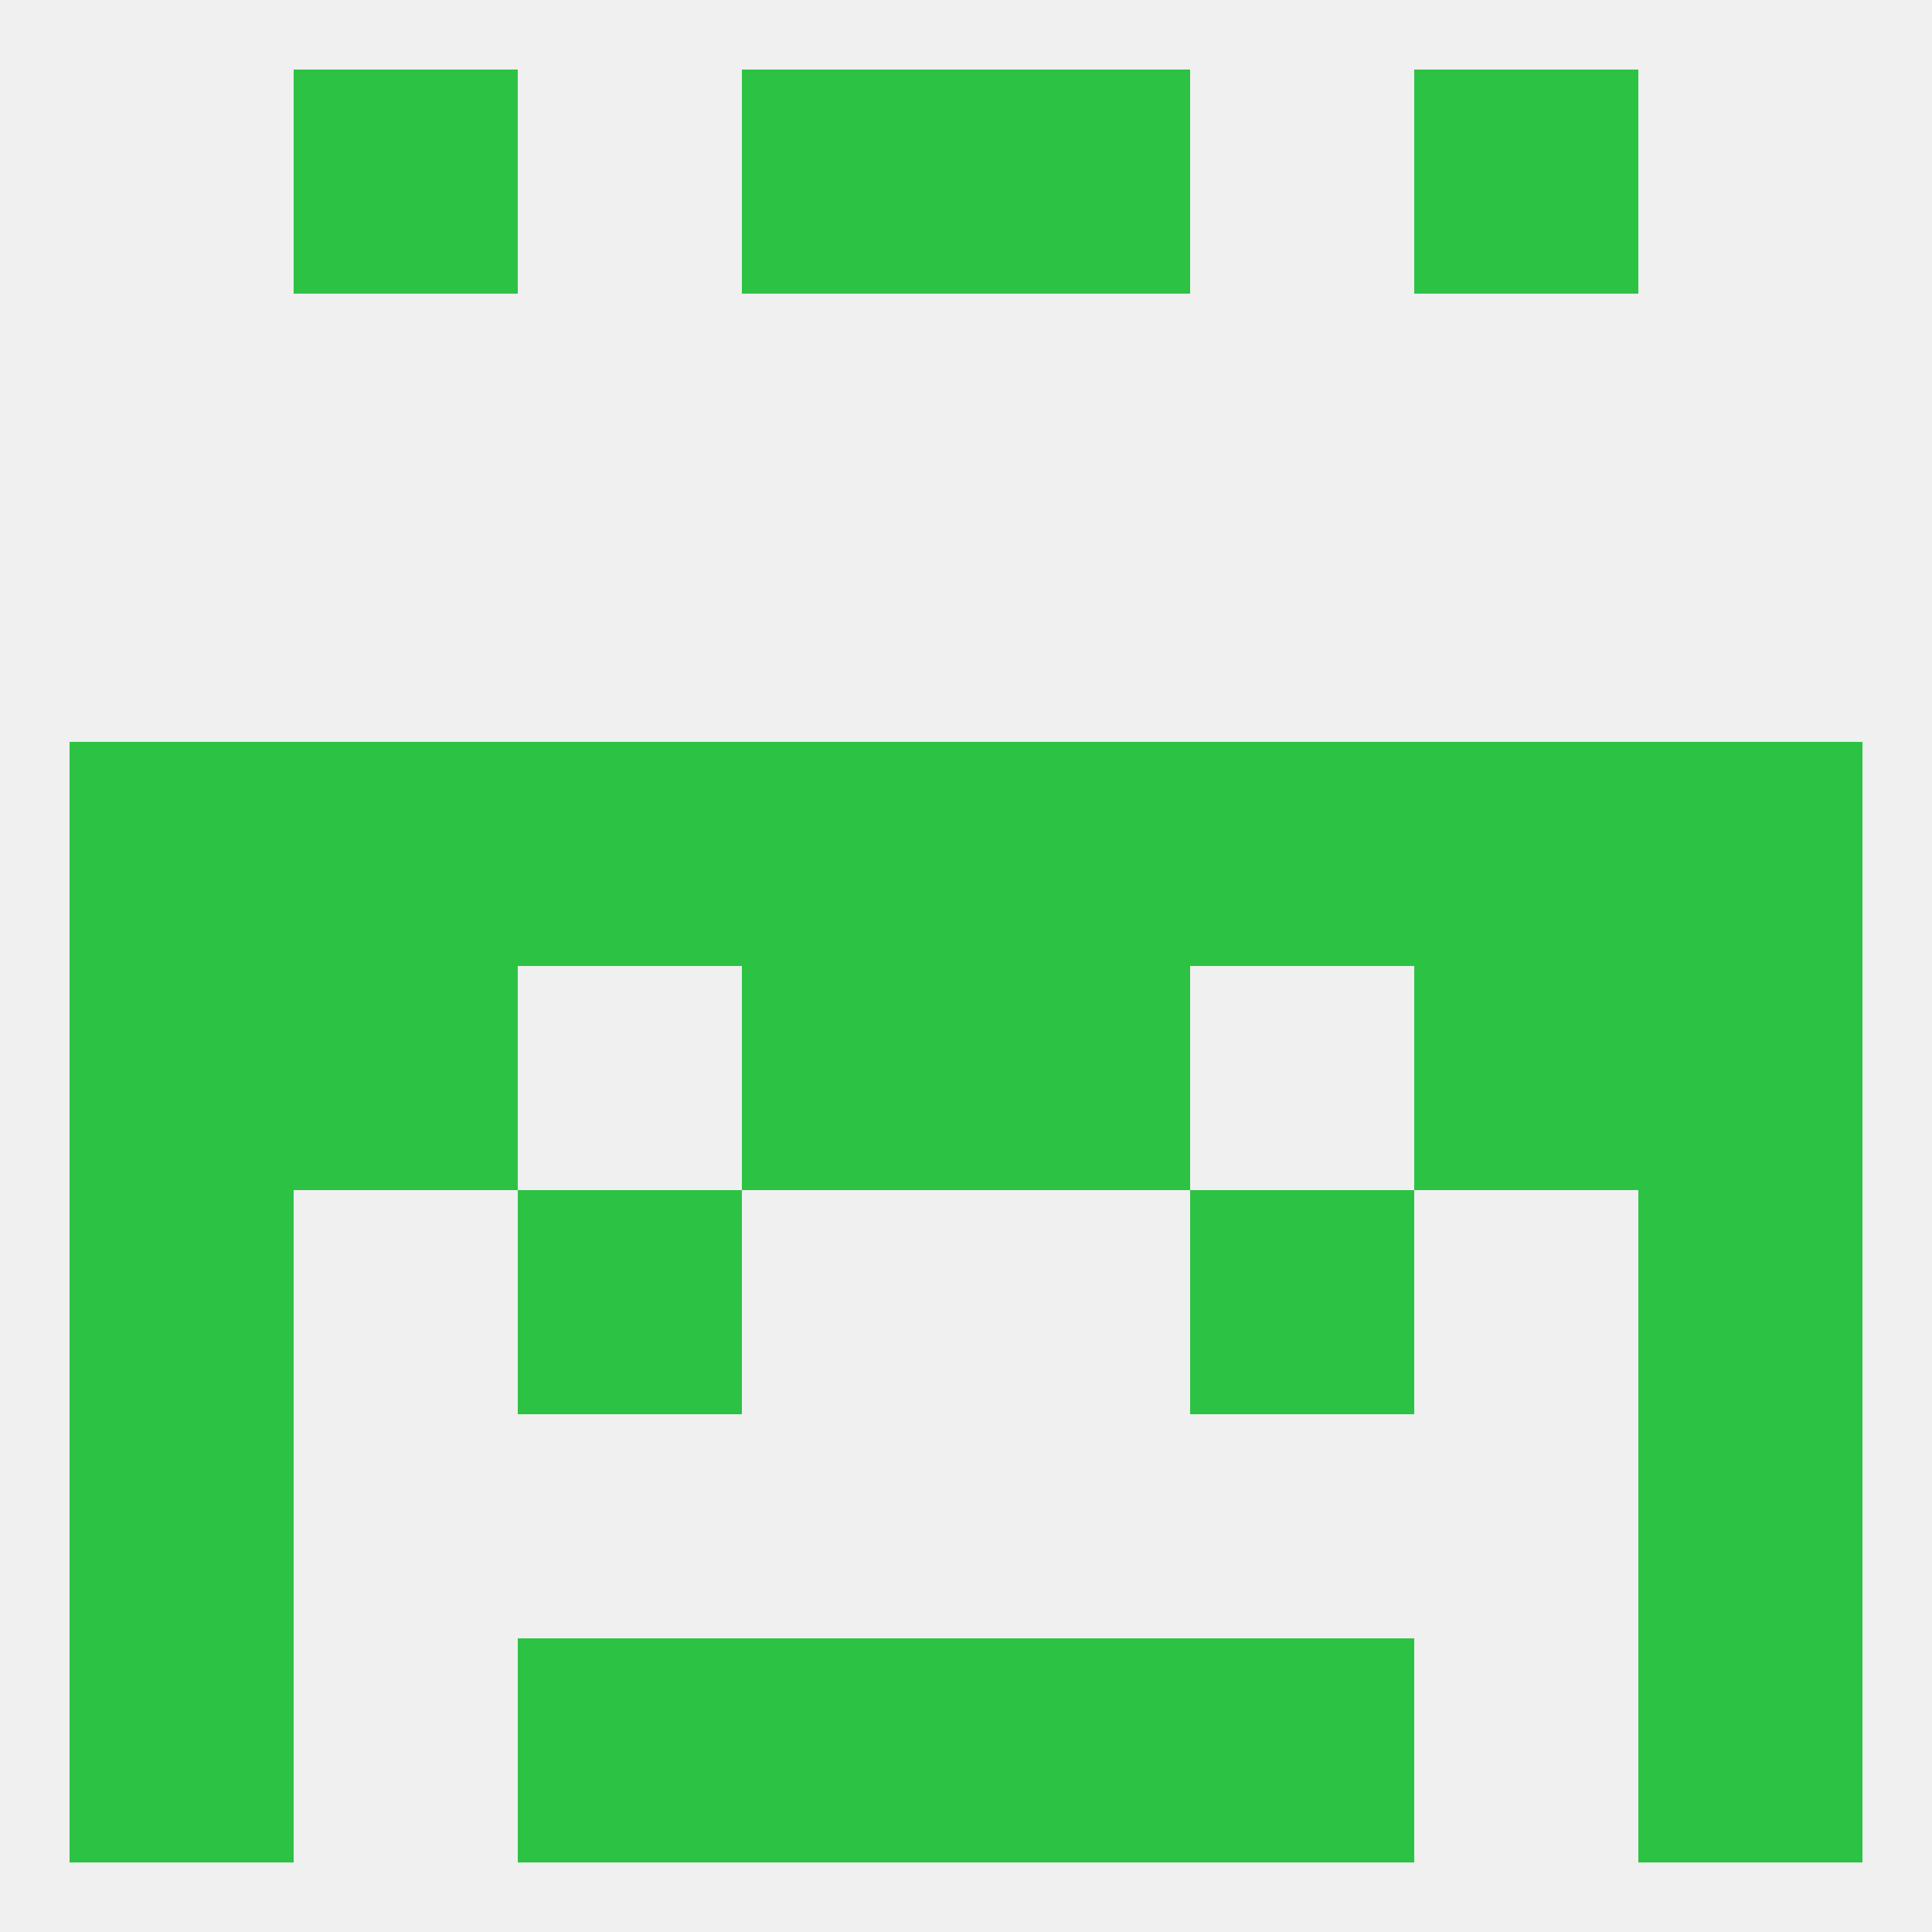
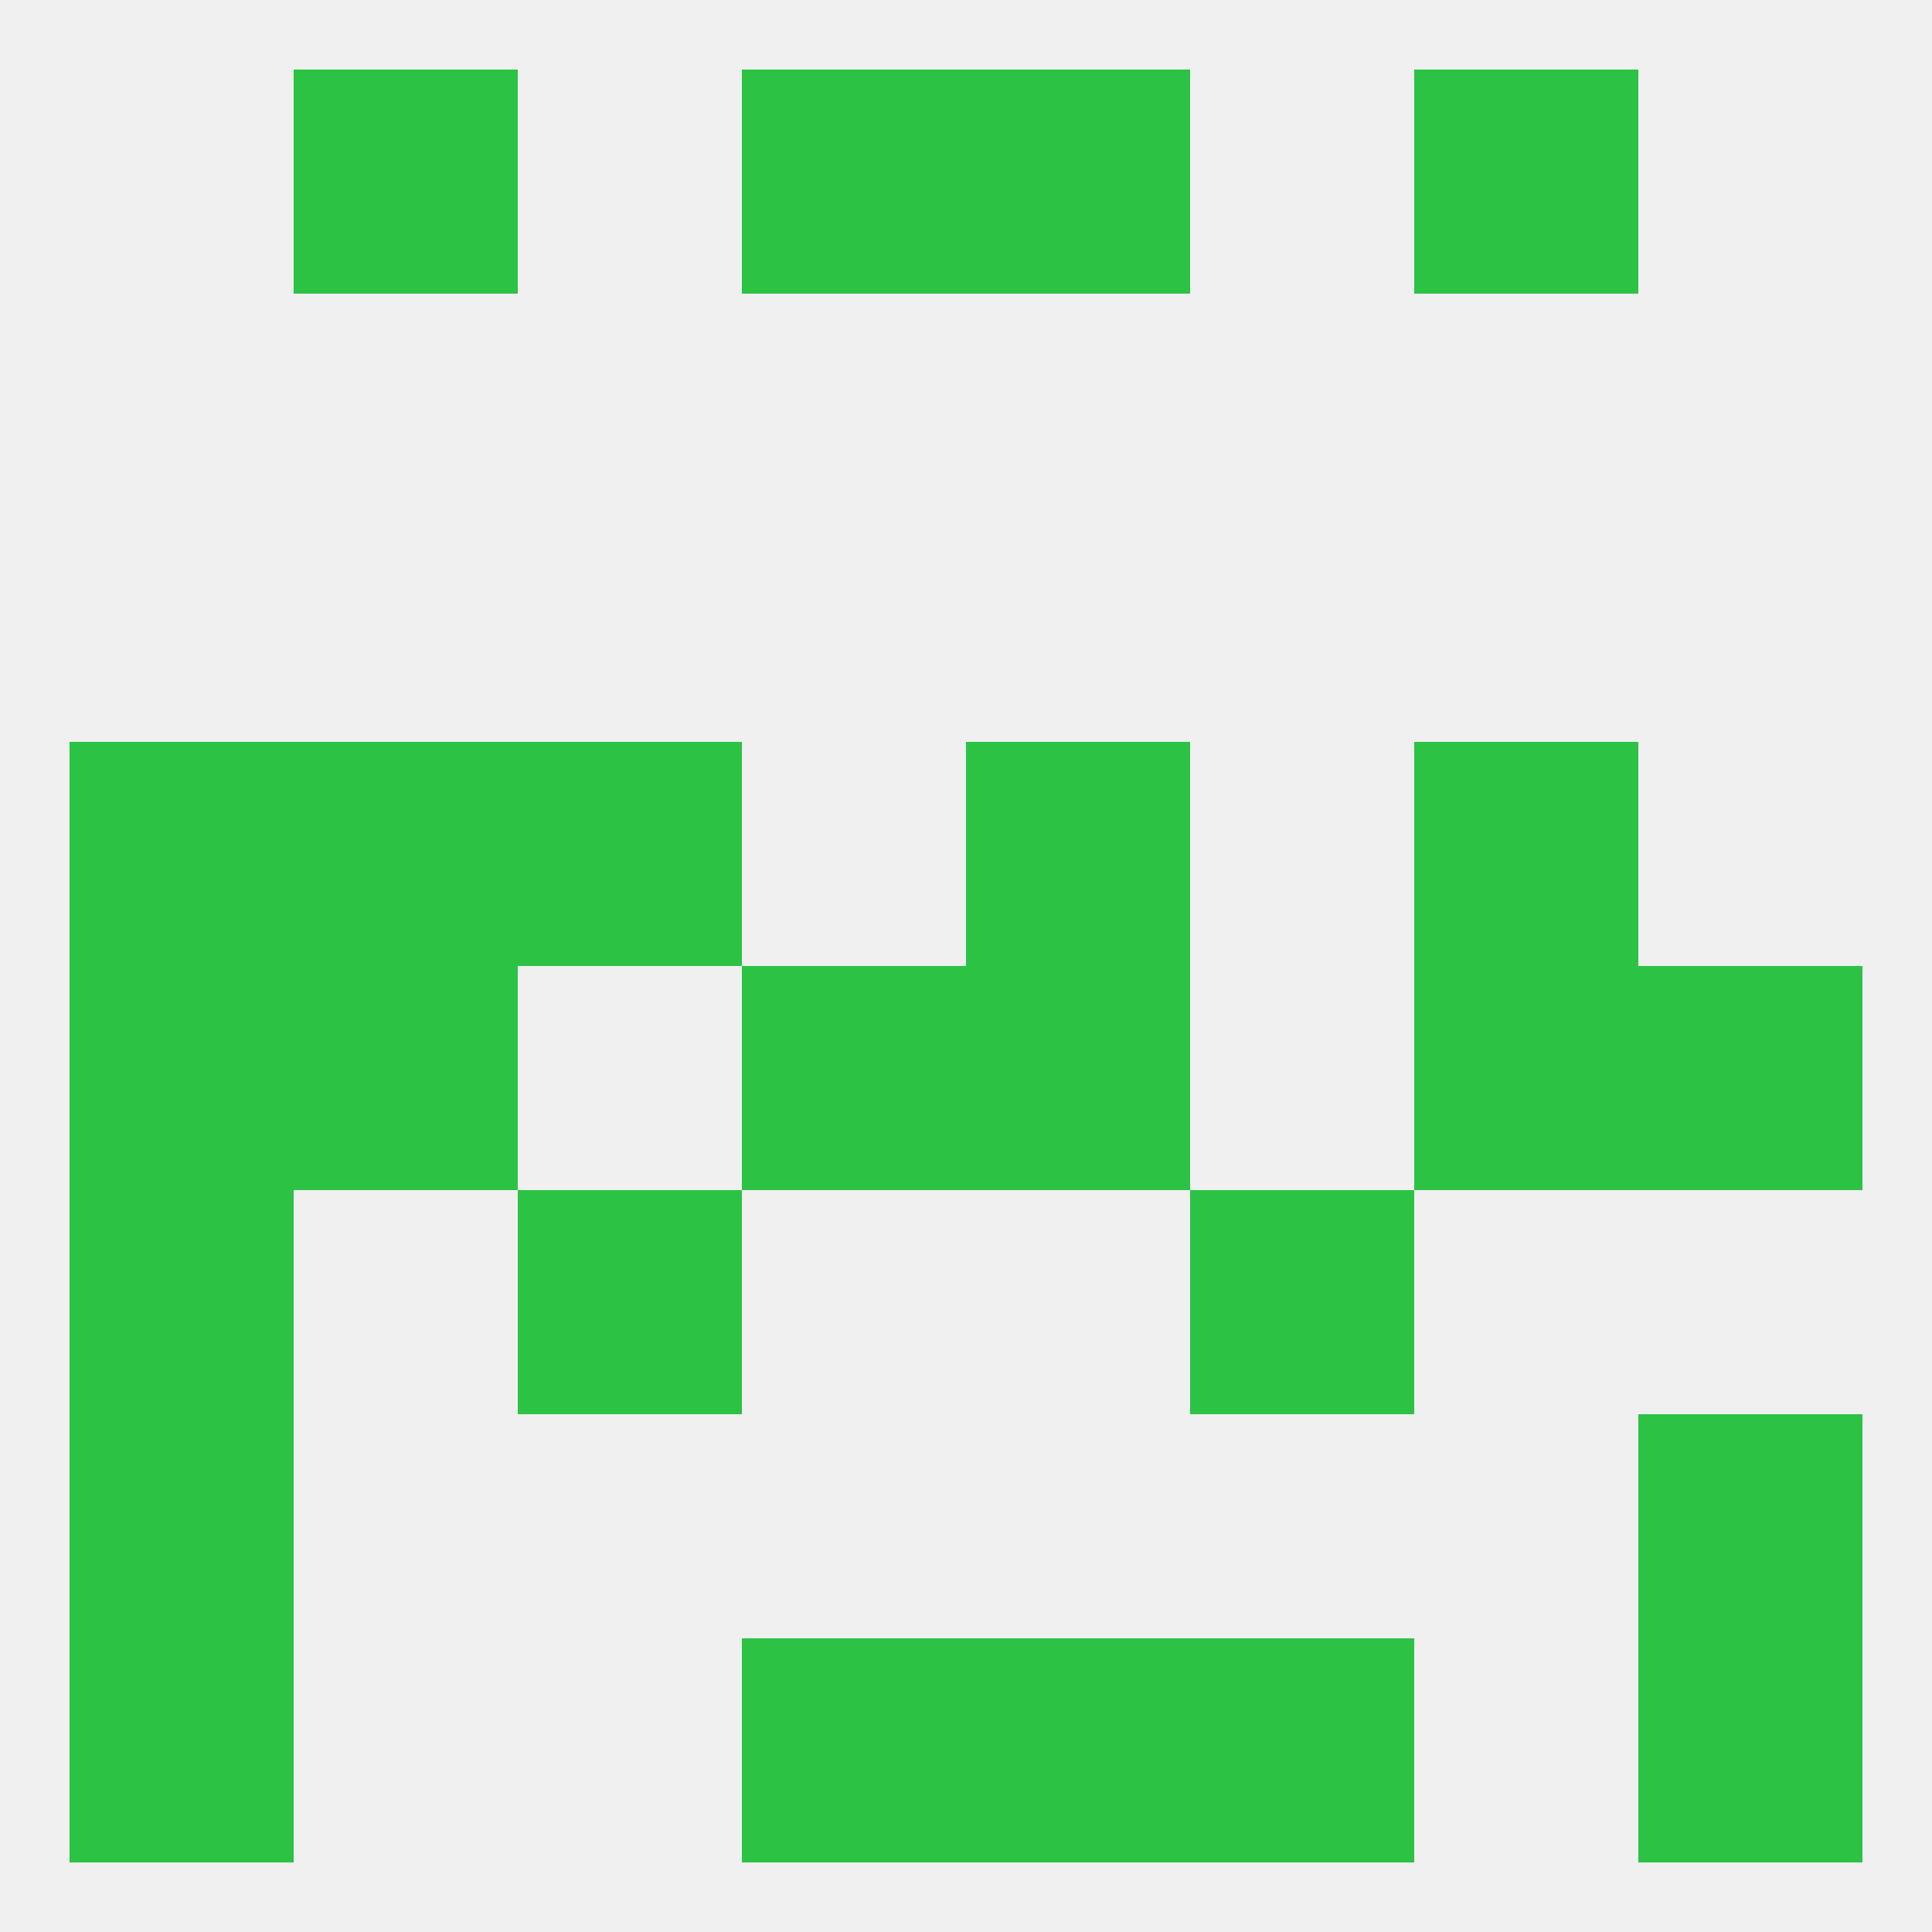
<svg xmlns="http://www.w3.org/2000/svg" version="1.1" baseprofile="full" width="250" height="250" viewBox="0 0 250 250">
  <rect width="100%" height="100%" fill="rgba(240,240,240,255)" />
  <rect x="67" y="154" width="29" height="29" fill="rgba(44,195,69,255)" />
  <rect x="154" y="154" width="29" height="29" fill="rgba(44,195,69,255)" />
  <rect x="9" y="154" width="29" height="29" fill="rgba(44,195,69,255)" />
-   <rect x="212" y="154" width="29" height="29" fill="rgba(44,195,69,255)" />
  <rect x="183" y="125" width="29" height="29" fill="rgba(44,195,69,255)" />
  <rect x="9" y="125" width="29" height="29" fill="rgba(44,195,69,255)" />
  <rect x="212" y="125" width="29" height="29" fill="rgba(44,195,69,255)" />
  <rect x="96" y="125" width="29" height="29" fill="rgba(44,195,69,255)" />
  <rect x="125" y="125" width="29" height="29" fill="rgba(44,195,69,255)" />
  <rect x="38" y="125" width="29" height="29" fill="rgba(44,195,69,255)" />
  <rect x="183" y="96" width="29" height="29" fill="rgba(44,195,69,255)" />
  <rect x="125" y="96" width="29" height="29" fill="rgba(44,195,69,255)" />
  <rect x="67" y="96" width="29" height="29" fill="rgba(44,195,69,255)" />
  <rect x="9" y="96" width="29" height="29" fill="rgba(44,195,69,255)" />
  <rect x="38" y="96" width="29" height="29" fill="rgba(44,195,69,255)" />
-   <rect x="96" y="96" width="29" height="29" fill="rgba(44,195,69,255)" />
-   <rect x="154" y="96" width="29" height="29" fill="rgba(44,195,69,255)" />
-   <rect x="212" y="96" width="29" height="29" fill="rgba(44,195,69,255)" />
  <rect x="9" y="183" width="29" height="29" fill="rgba(44,195,69,255)" />
  <rect x="212" y="183" width="29" height="29" fill="rgba(44,195,69,255)" />
  <rect x="154" y="212" width="29" height="29" fill="rgba(44,195,69,255)" />
  <rect x="96" y="212" width="29" height="29" fill="rgba(44,195,69,255)" />
  <rect x="125" y="212" width="29" height="29" fill="rgba(44,195,69,255)" />
  <rect x="9" y="212" width="29" height="29" fill="rgba(44,195,69,255)" />
  <rect x="212" y="212" width="29" height="29" fill="rgba(44,195,69,255)" />
-   <rect x="67" y="212" width="29" height="29" fill="rgba(44,195,69,255)" />
  <rect x="96" y="9" width="29" height="29" fill="rgba(44,195,69,255)" />
  <rect x="125" y="9" width="29" height="29" fill="rgba(44,195,69,255)" />
  <rect x="38" y="9" width="29" height="29" fill="rgba(44,195,69,255)" />
  <rect x="183" y="9" width="29" height="29" fill="rgba(44,195,69,255)" />
</svg>